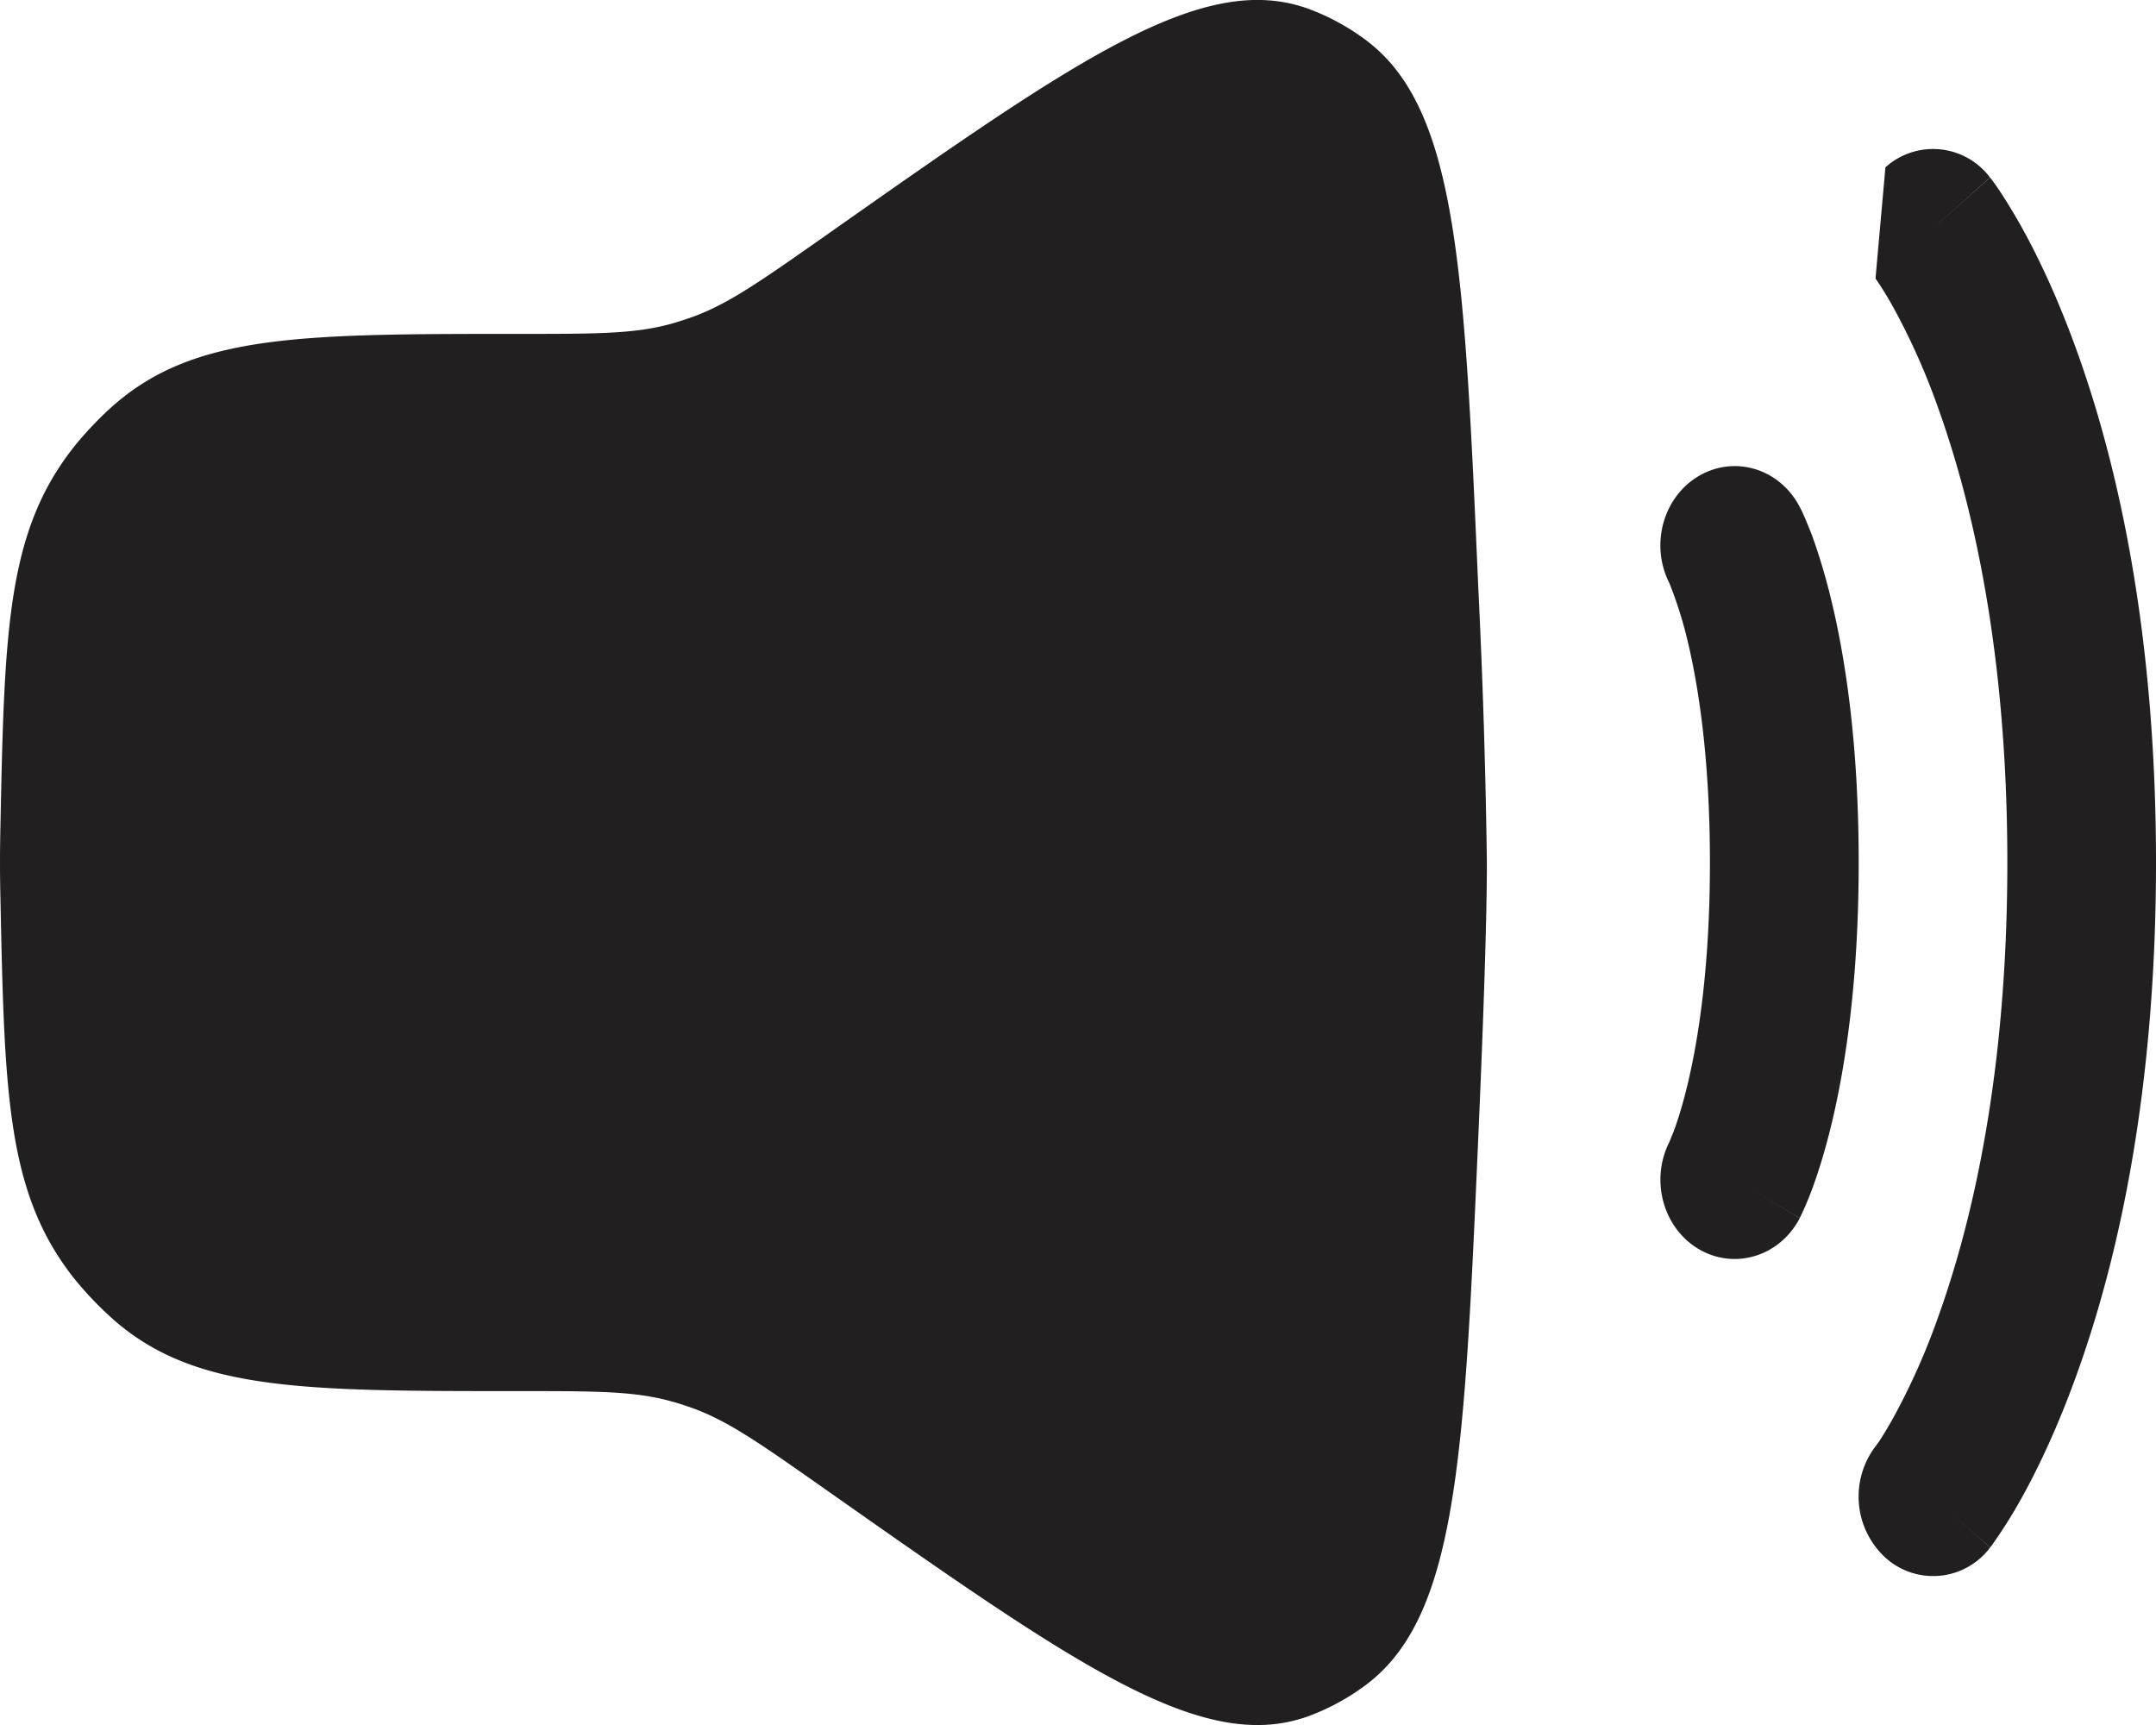
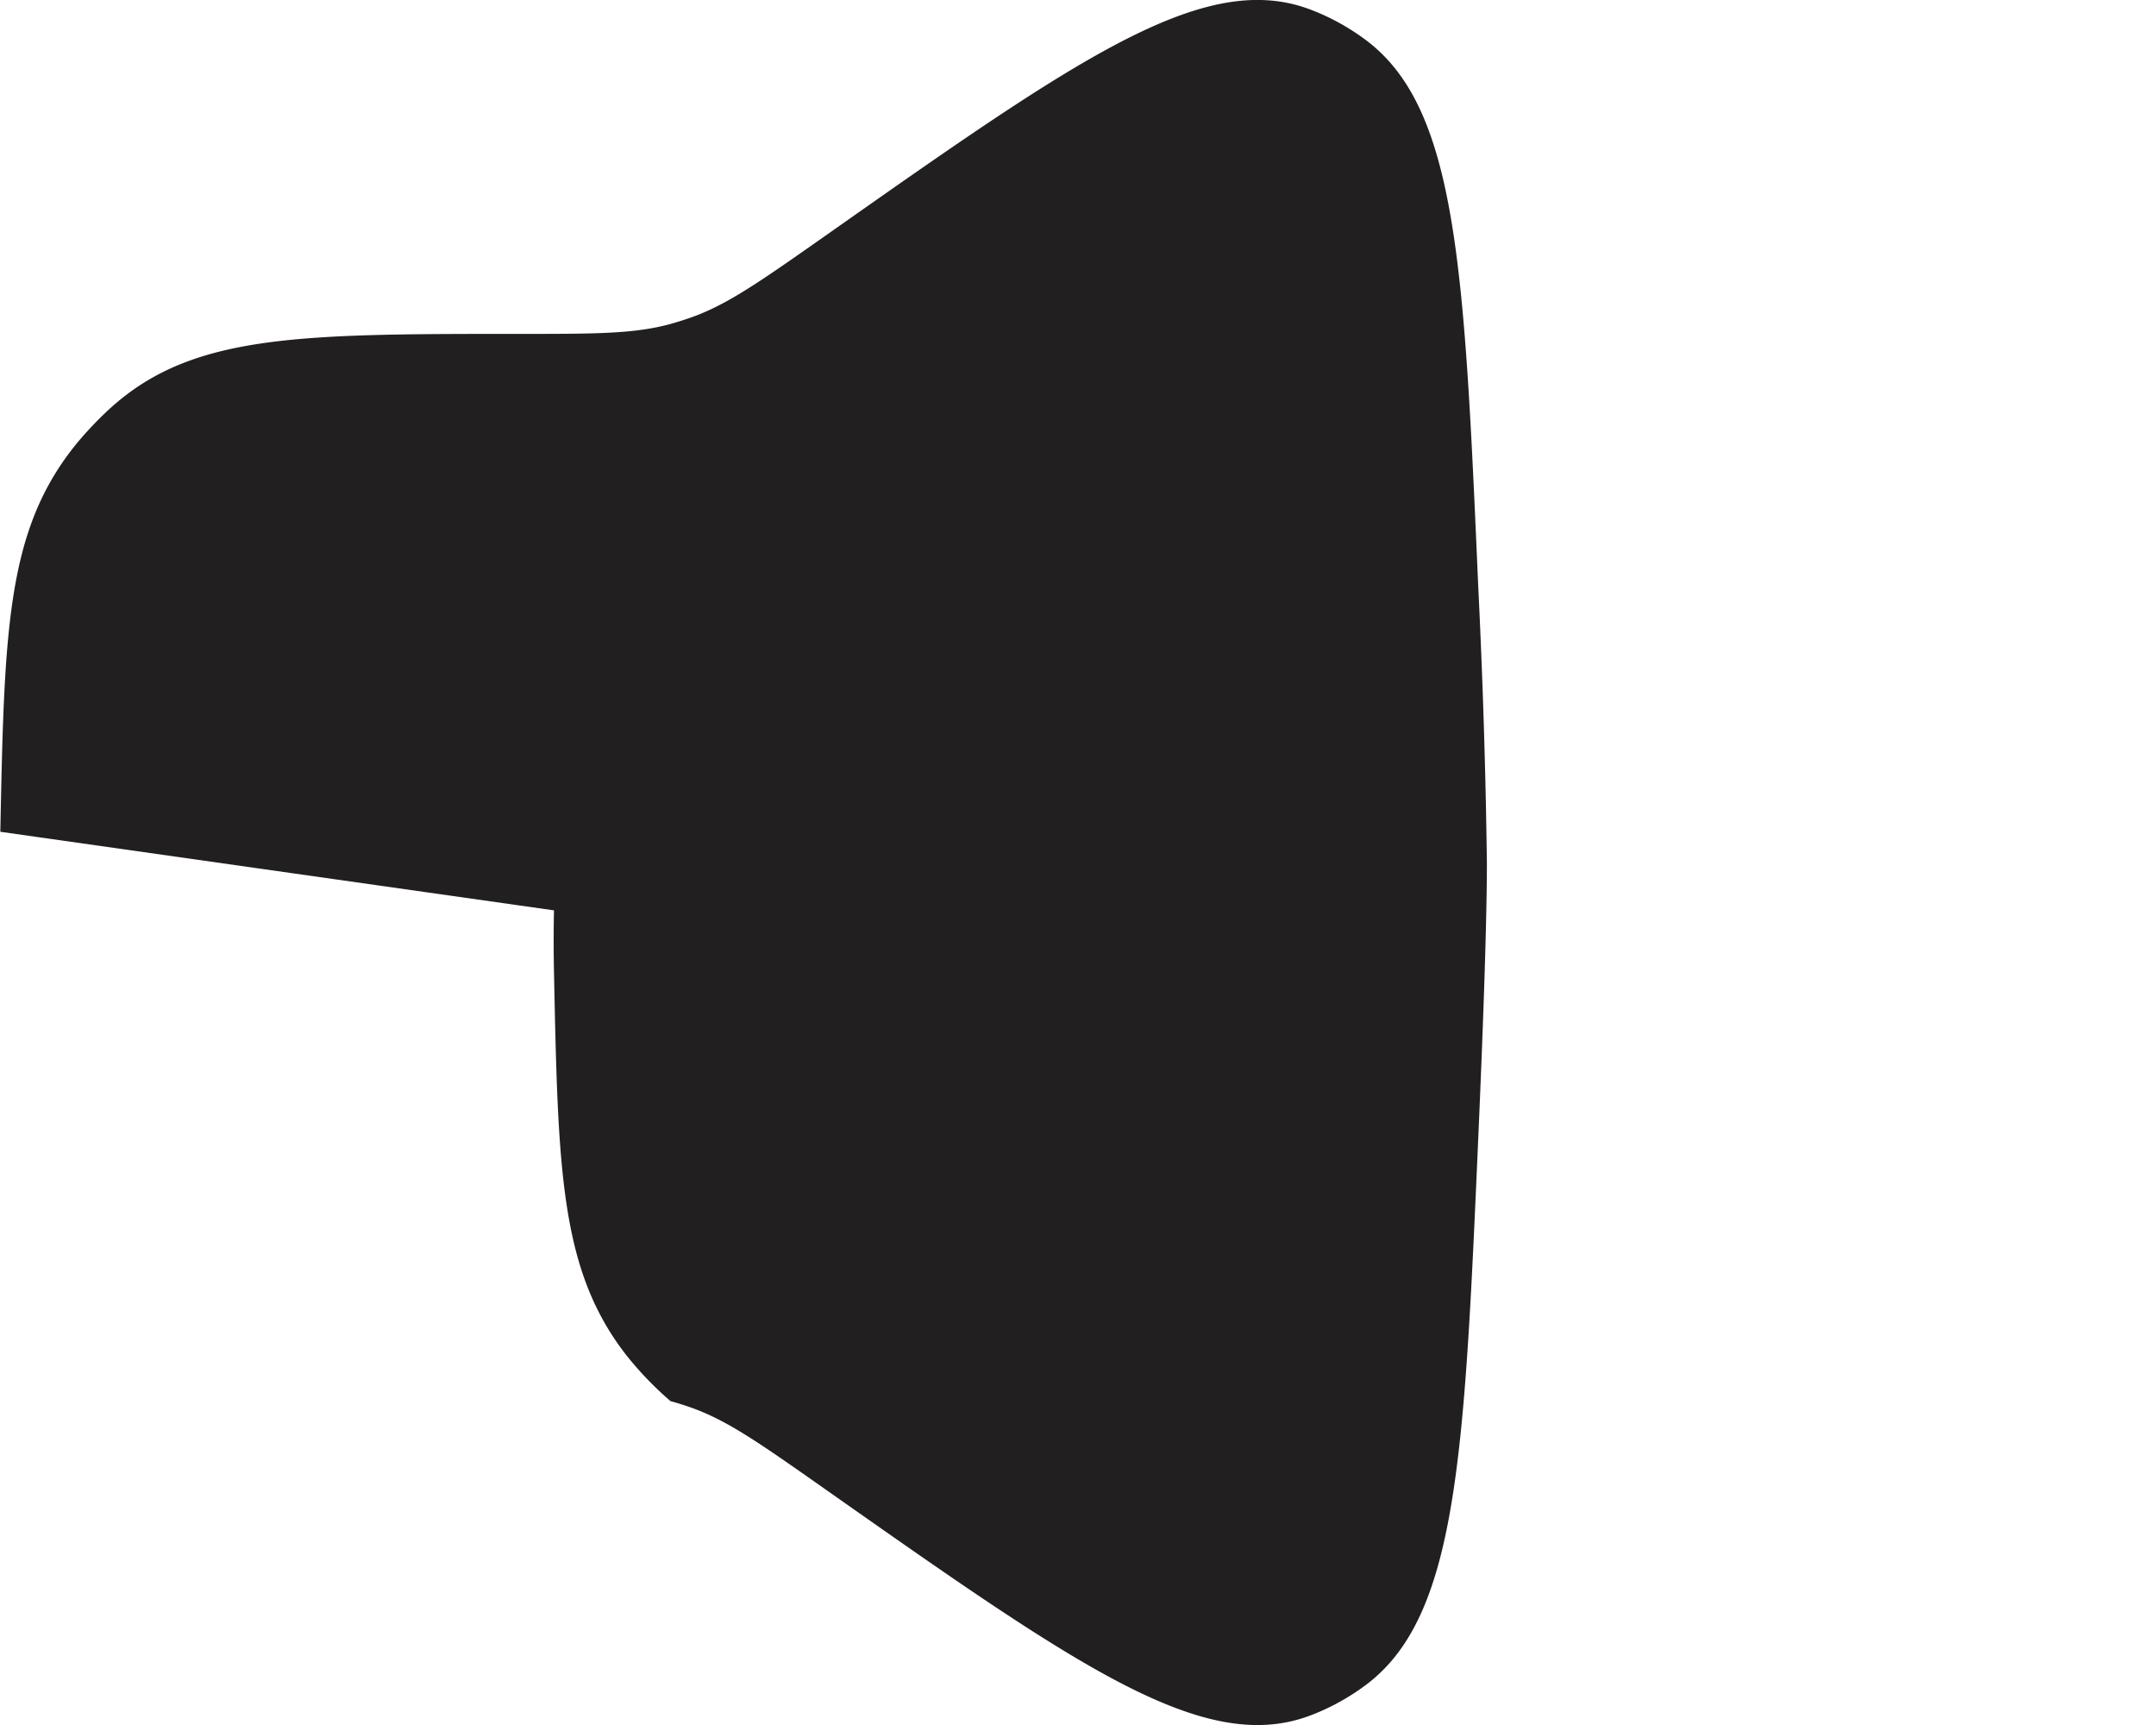
<svg xmlns="http://www.w3.org/2000/svg" width="20" height="16" viewBox="0 0 20 16" fill="none">
-   <path d="M.003 7.715C.04 5.873.059 4.952.671 4.164c.112-.144.275-.315.413-.431.752-.636 1.746-.636 3.733-.636.71 0 1.065 0 1.403-.092.07-.02.14-.042.209-.067.33-.121.627-.33 1.22-.746C9.987.547 11.156-.275 12.138.082c.188.069.37.168.533.29.848.635.913 2.115 1.042 5.073A71.13 71.13 0 0 1 13.793 8c0 .522-.032 1.46-.08 2.555-.13 2.958-.194 4.438-1.042 5.073-.163.122-.345.221-.533.29-.982.357-2.15-.465-4.49-2.11-.592-.416-.889-.625-1.22-.746a2.61 2.61 0 0 0-.208-.066c-.338-.093-.693-.093-1.403-.093-1.987 0-2.98 0-3.733-.636a3.145 3.145 0 0 1-.413-.43c-.612-.79-.63-1.71-.668-3.552a14.06 14.06 0 0 1 0-.57z" fill="#211F1F" />
-   <path fill-rule="evenodd" clip-rule="evenodd" d="M17.49 1.552a.66.66 0 0 1 .97.094l-.529.471.53-.47.002.002.003.004.007.009a2.572 2.572 0 0 1 .079.112c.047.071.111.173.186.305.149.264.339.652.526 1.171C19.64 4.291 20 5.851 20 8c0 2.15-.36 3.71-.736 4.75-.187.52-.377.907-.526 1.172a4.655 4.655 0 0 1-.265.417l-.007.009-.003.003-.001.002s-.001.001-.531-.47l.53.471a.66.66 0 0 1-.971.094.77.77 0 0 1-.09-1.035l.03-.041c.026-.04.07-.11.125-.207a6.28 6.28 0 0 0 .422-.943c.314-.871.644-2.252.644-4.222 0-1.97-.33-3.35-.644-4.222a6.28 6.28 0 0 0-.422-.942 3.152 3.152 0 0 0-.157-.253M15.757 4.416c.333-.197.753-.07.938.286l-.603.357.603-.357v.001l.001.001.002.003.003.007.01.018.024.053c.018.042.042.099.07.17.053.145.12.35.185.62.13.54.252 1.337.252 2.425 0 1.089-.122 1.886-.252 2.426-.065.27-.132.475-.186.619a3.04 3.04 0 0 1-.094.223l-.009.018-.003.007-.002.003v.002s-.001.001-.604-.356l.603.357c-.185.355-.605.483-.938.286-.33-.196-.45-.638-.272-.991l.004-.01.035-.085c.032-.086.08-.23.13-.438.1-.416.208-1.09.208-2.06 0-.971-.108-1.645-.208-2.06a3.757 3.757 0 0 0-.165-.524l-.004-.01c-.179-.354-.058-.795.272-.991z" fill="#211F1F" />
+   <path d="M.003 7.715C.04 5.873.059 4.952.671 4.164c.112-.144.275-.315.413-.431.752-.636 1.746-.636 3.733-.636.71 0 1.065 0 1.403-.092.07-.02.14-.042.209-.067.33-.121.627-.33 1.22-.746C9.987.547 11.156-.275 12.138.082c.188.069.37.168.533.29.848.635.913 2.115 1.042 5.073A71.13 71.13 0 0 1 13.793 8c0 .522-.032 1.46-.08 2.555-.13 2.958-.194 4.438-1.042 5.073-.163.122-.345.221-.533.29-.982.357-2.15-.465-4.49-2.11-.592-.416-.889-.625-1.22-.746a2.61 2.61 0 0 0-.208-.066a3.145 3.145 0 0 1-.413-.43c-.612-.79-.63-1.71-.668-3.552a14.06 14.06 0 0 1 0-.57z" fill="#211F1F" />
</svg>